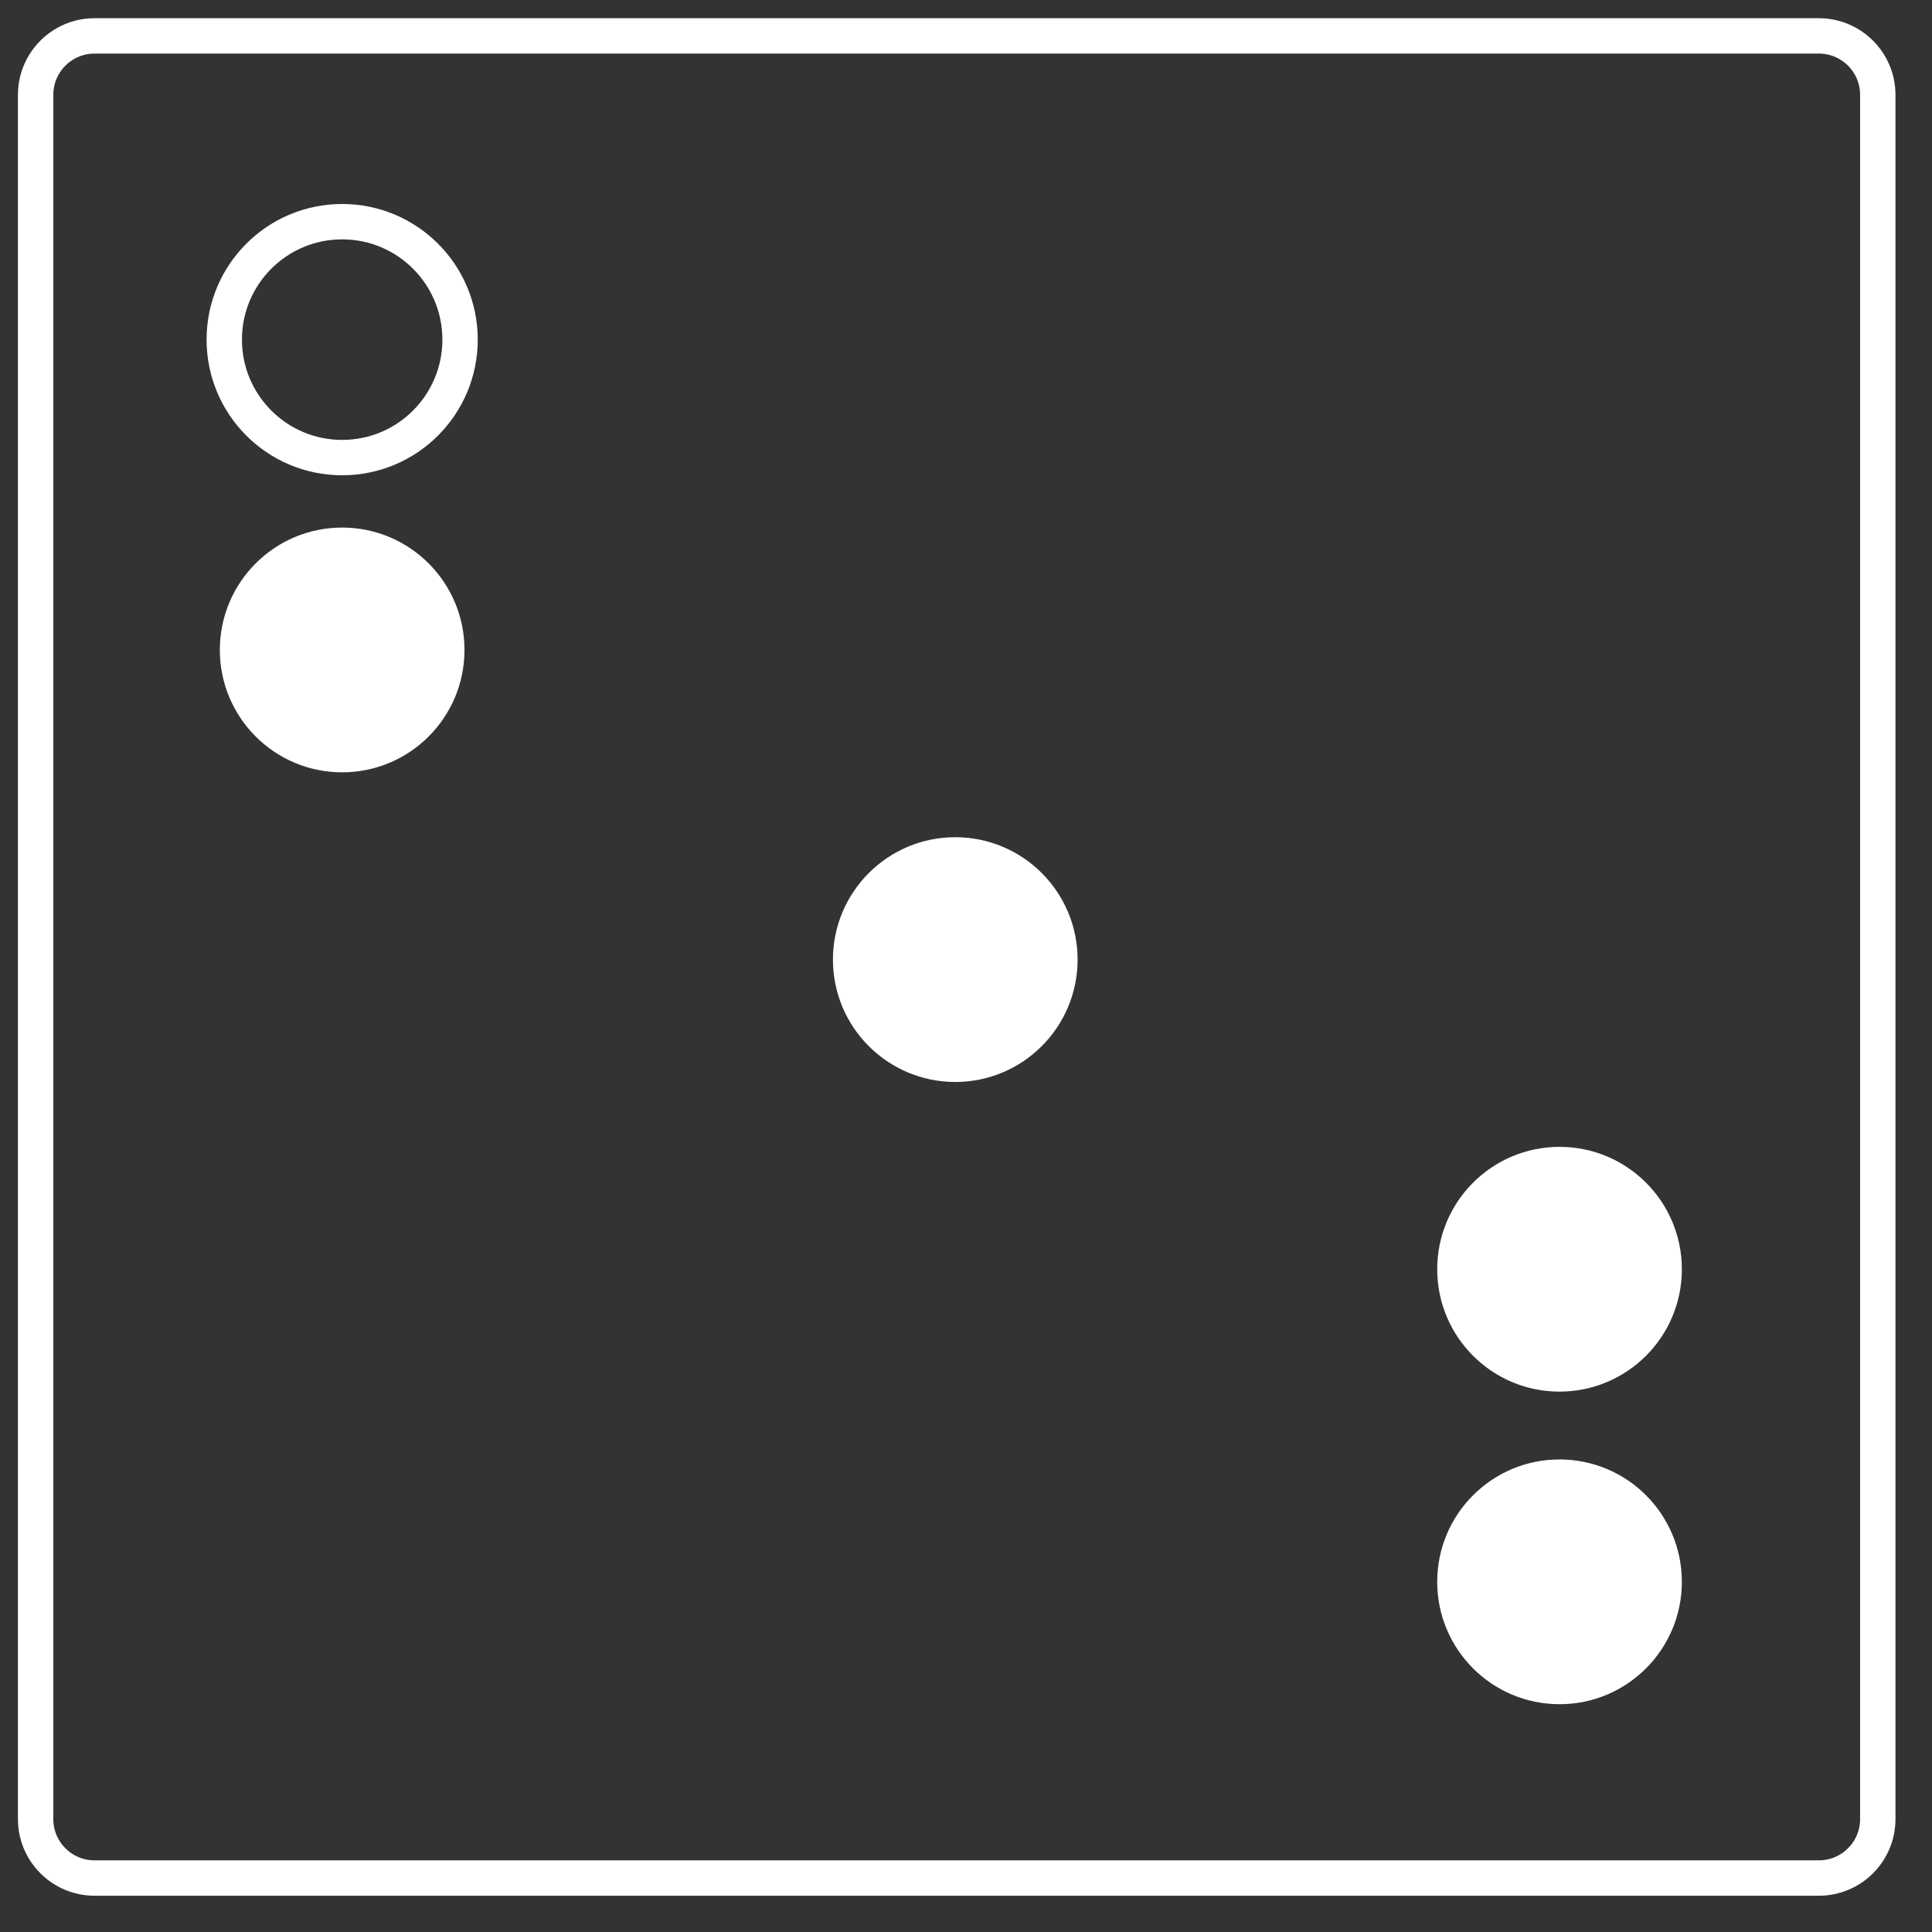
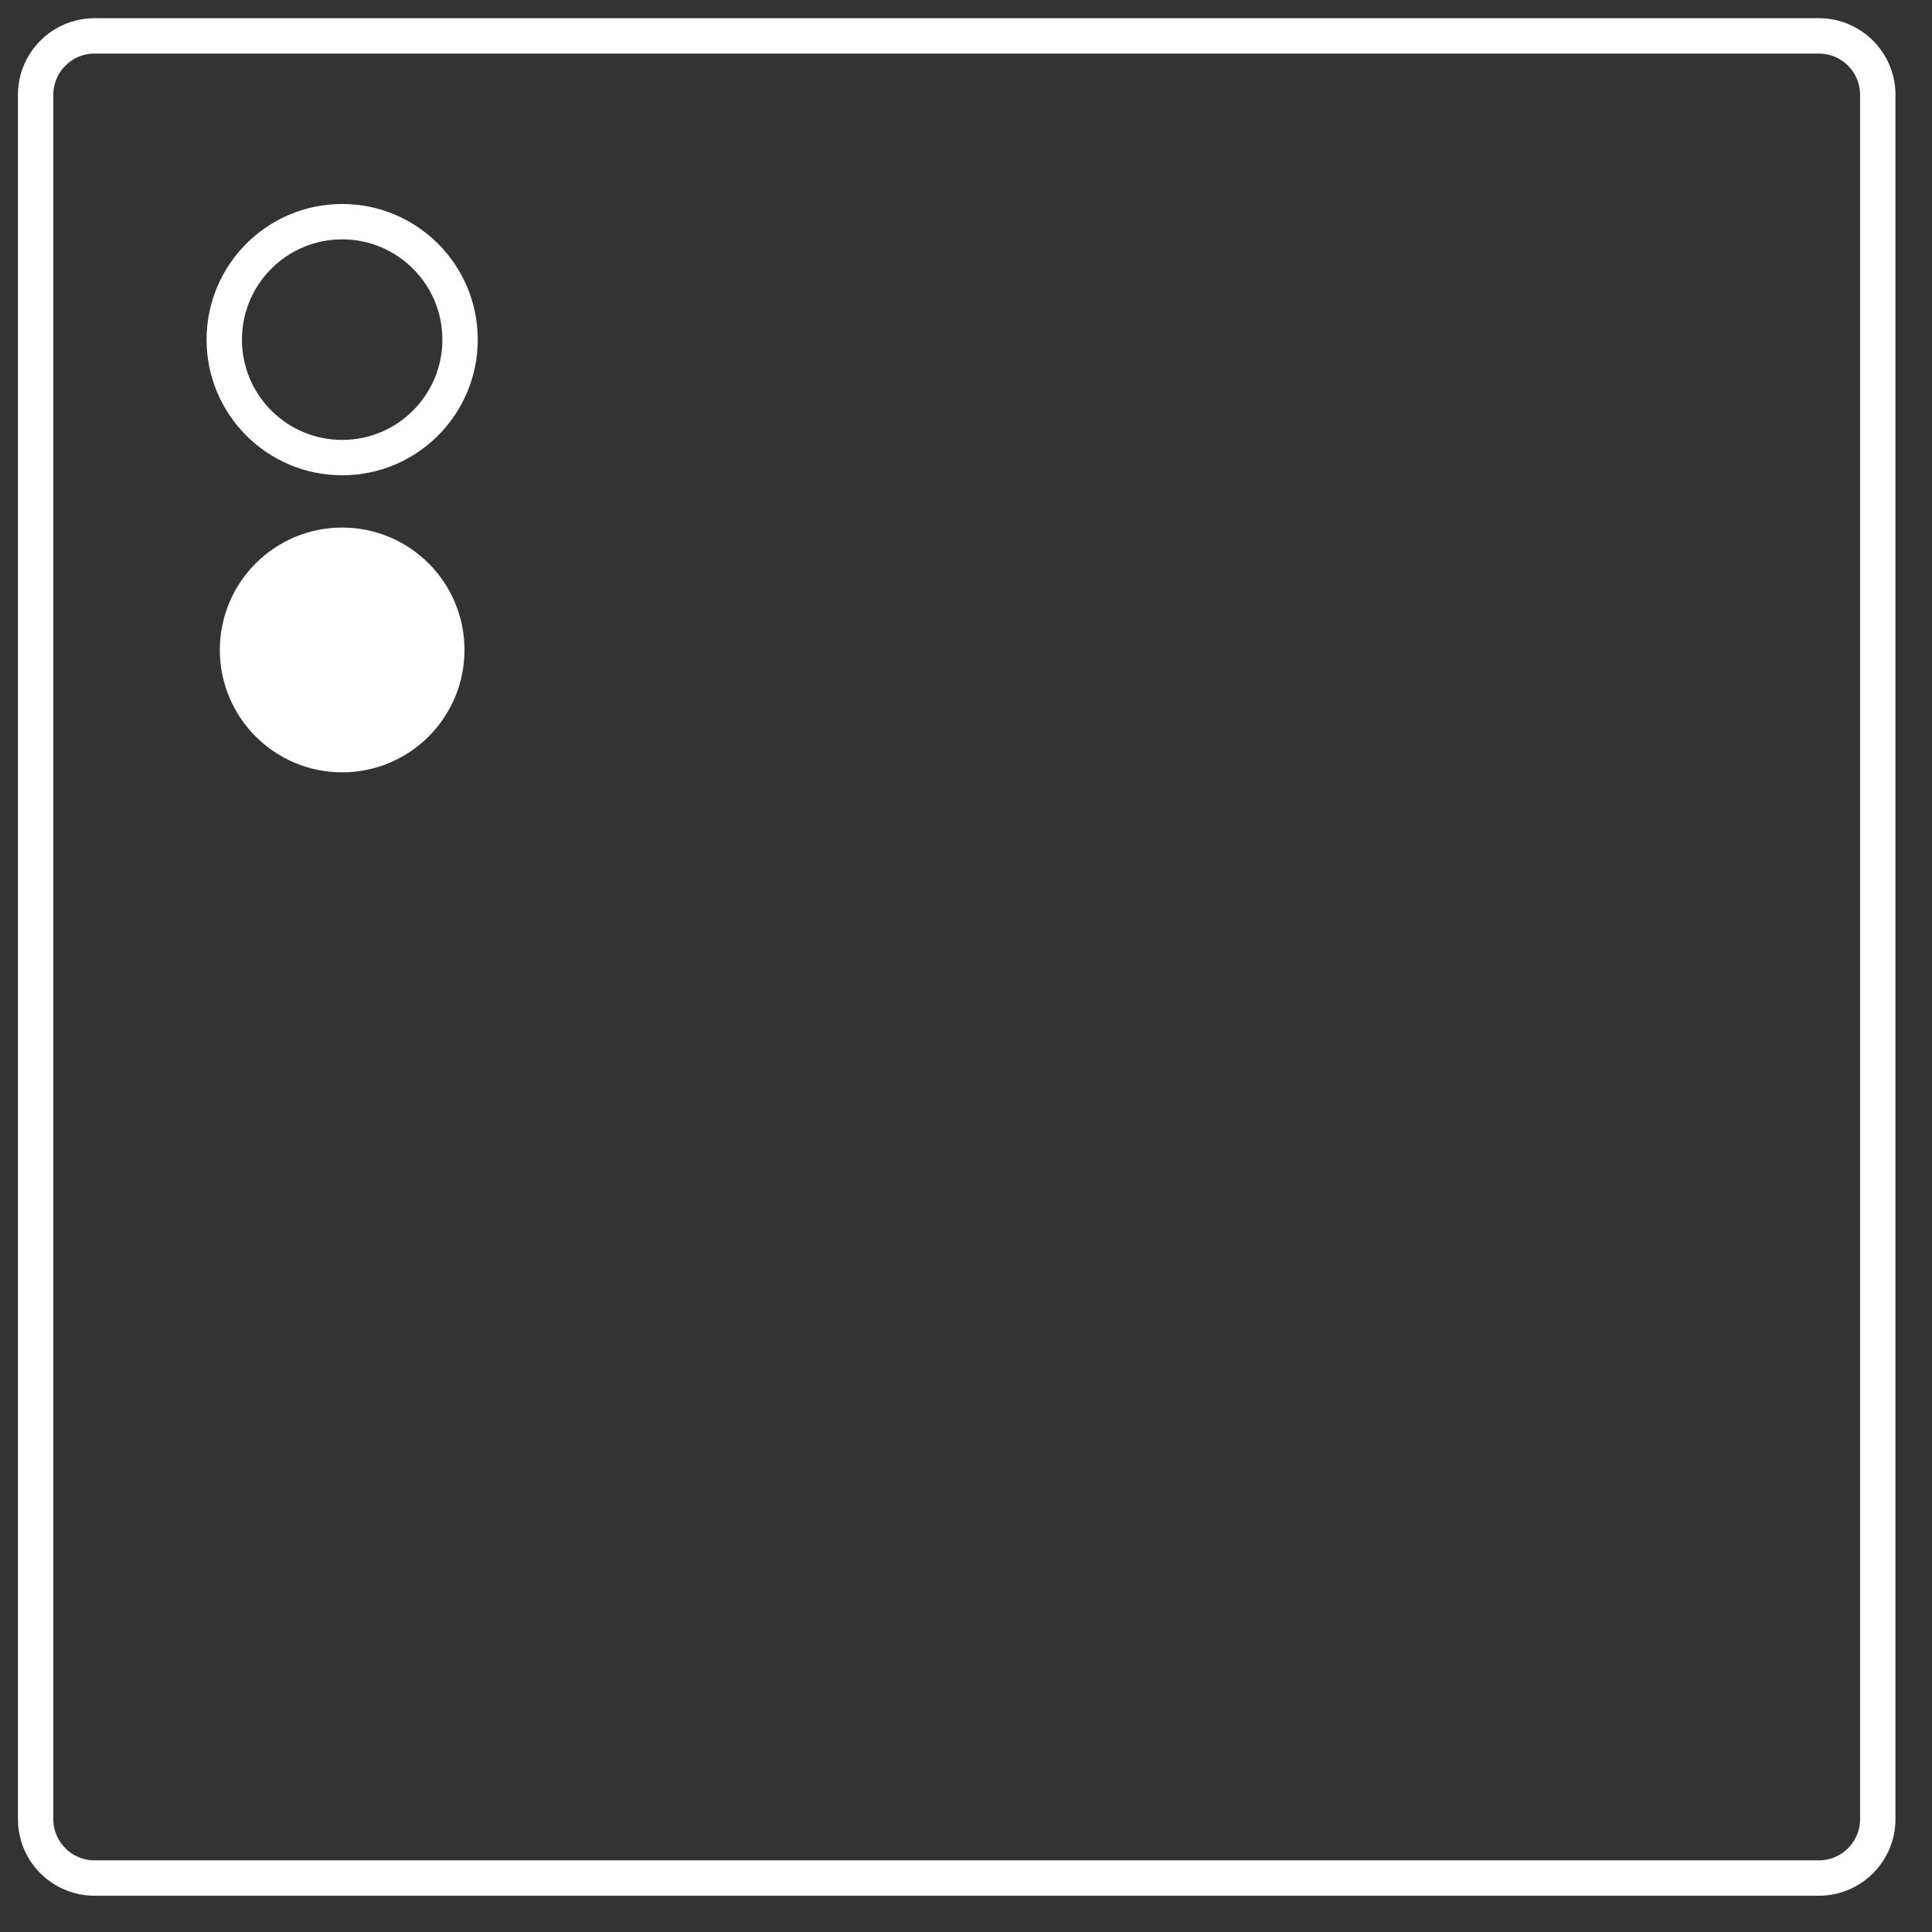
<svg xmlns="http://www.w3.org/2000/svg" viewBox="0 0 1365.5 1365.5" width="50px" height="50px">
  <rect x="0" y="0" width="1365.5" height="1365.5" fill="#333333" stroke="none" />
  <path fill-rule="evenodd" stroke="#fff" stroke-width="25px" stroke-linecap="butt" stroke-linejoin="miter" fill="none" d="M66.846,25.366 L1285.512,25.366 C1308.524,25.366 1327.179,44.021 1327.179,67.032 L1327.179,1285.699 C1327.179,1308.711 1308.524,1327.366 1285.512,1327.366 L66.846,1327.366 C43.834,1327.366 25.179,1308.711 25.179,1285.699 L25.179,67.032 C25.179,44.021 43.834,25.366 66.846,25.366 Z" />
  <path fill-rule="evenodd" stroke="#fff" stroke-width="6.25px" stroke-linecap="butt" stroke-linejoin="miter" fill="#fff" d="M241.833,375.999 C287.857,375.999 325.167,413.325 325.167,459.370 C325.167,505.415 287.857,542.742 241.833,542.742 C195.810,542.742 158.500,505.415 158.500,459.370 C158.500,413.325 195.810,375.999 241.833,375.999 Z" />
-   <path fill-rule="evenodd" stroke="#fff" stroke-width="6.25px" stroke-linecap="butt" stroke-linejoin="miter" fill="#fff" d="M675.167,594.849 C721.190,594.849 758.500,632.175 758.500,678.220 C758.500,724.265 721.190,761.592 675.167,761.592 C629.143,761.592 591.833,724.265 591.833,678.220 C591.833,632.175 629.143,594.849 675.167,594.849 Z" />
-   <path fill-rule="evenodd" stroke="#fff" stroke-width="6.25px" stroke-linecap="butt" stroke-linejoin="miter" fill="#fff" d="M1102.250,813.699 C1148.274,813.699 1185.583,851.025 1185.583,897.070 C1185.583,943.115 1148.274,980.442 1102.250,980.442 C1056.226,980.442 1018.917,943.115 1018.917,897.070 C1018.917,851.025 1056.226,813.699 1102.250,813.699 Z" />
-   <path fill-rule="evenodd" stroke="#fff" stroke-width="6.25px" stroke-linecap="butt" stroke-linejoin="miter" fill="#fff" d="M1102.250,1034.633 C1148.274,1034.633 1185.583,1071.960 1185.583,1118.005 C1185.583,1164.049 1148.274,1201.376 1102.250,1201.376 C1056.226,1201.376 1018.917,1164.049 1018.917,1118.005 C1018.917,1071.960 1056.226,1034.633 1102.250,1034.633 Z" />
  <path fill-rule="evenodd" stroke="#fff" stroke-width="25px" stroke-linecap="butt" stroke-linejoin="miter" fill="none" d="M241.833,156.676 C287.857,156.676 325.167,194.002 325.167,240.047 C325.167,286.092 287.857,323.419 241.833,323.419 C195.810,323.419 158.500,286.092 158.500,240.047 C158.500,194.002 195.810,156.676 241.833,156.676 Z" />
</svg>